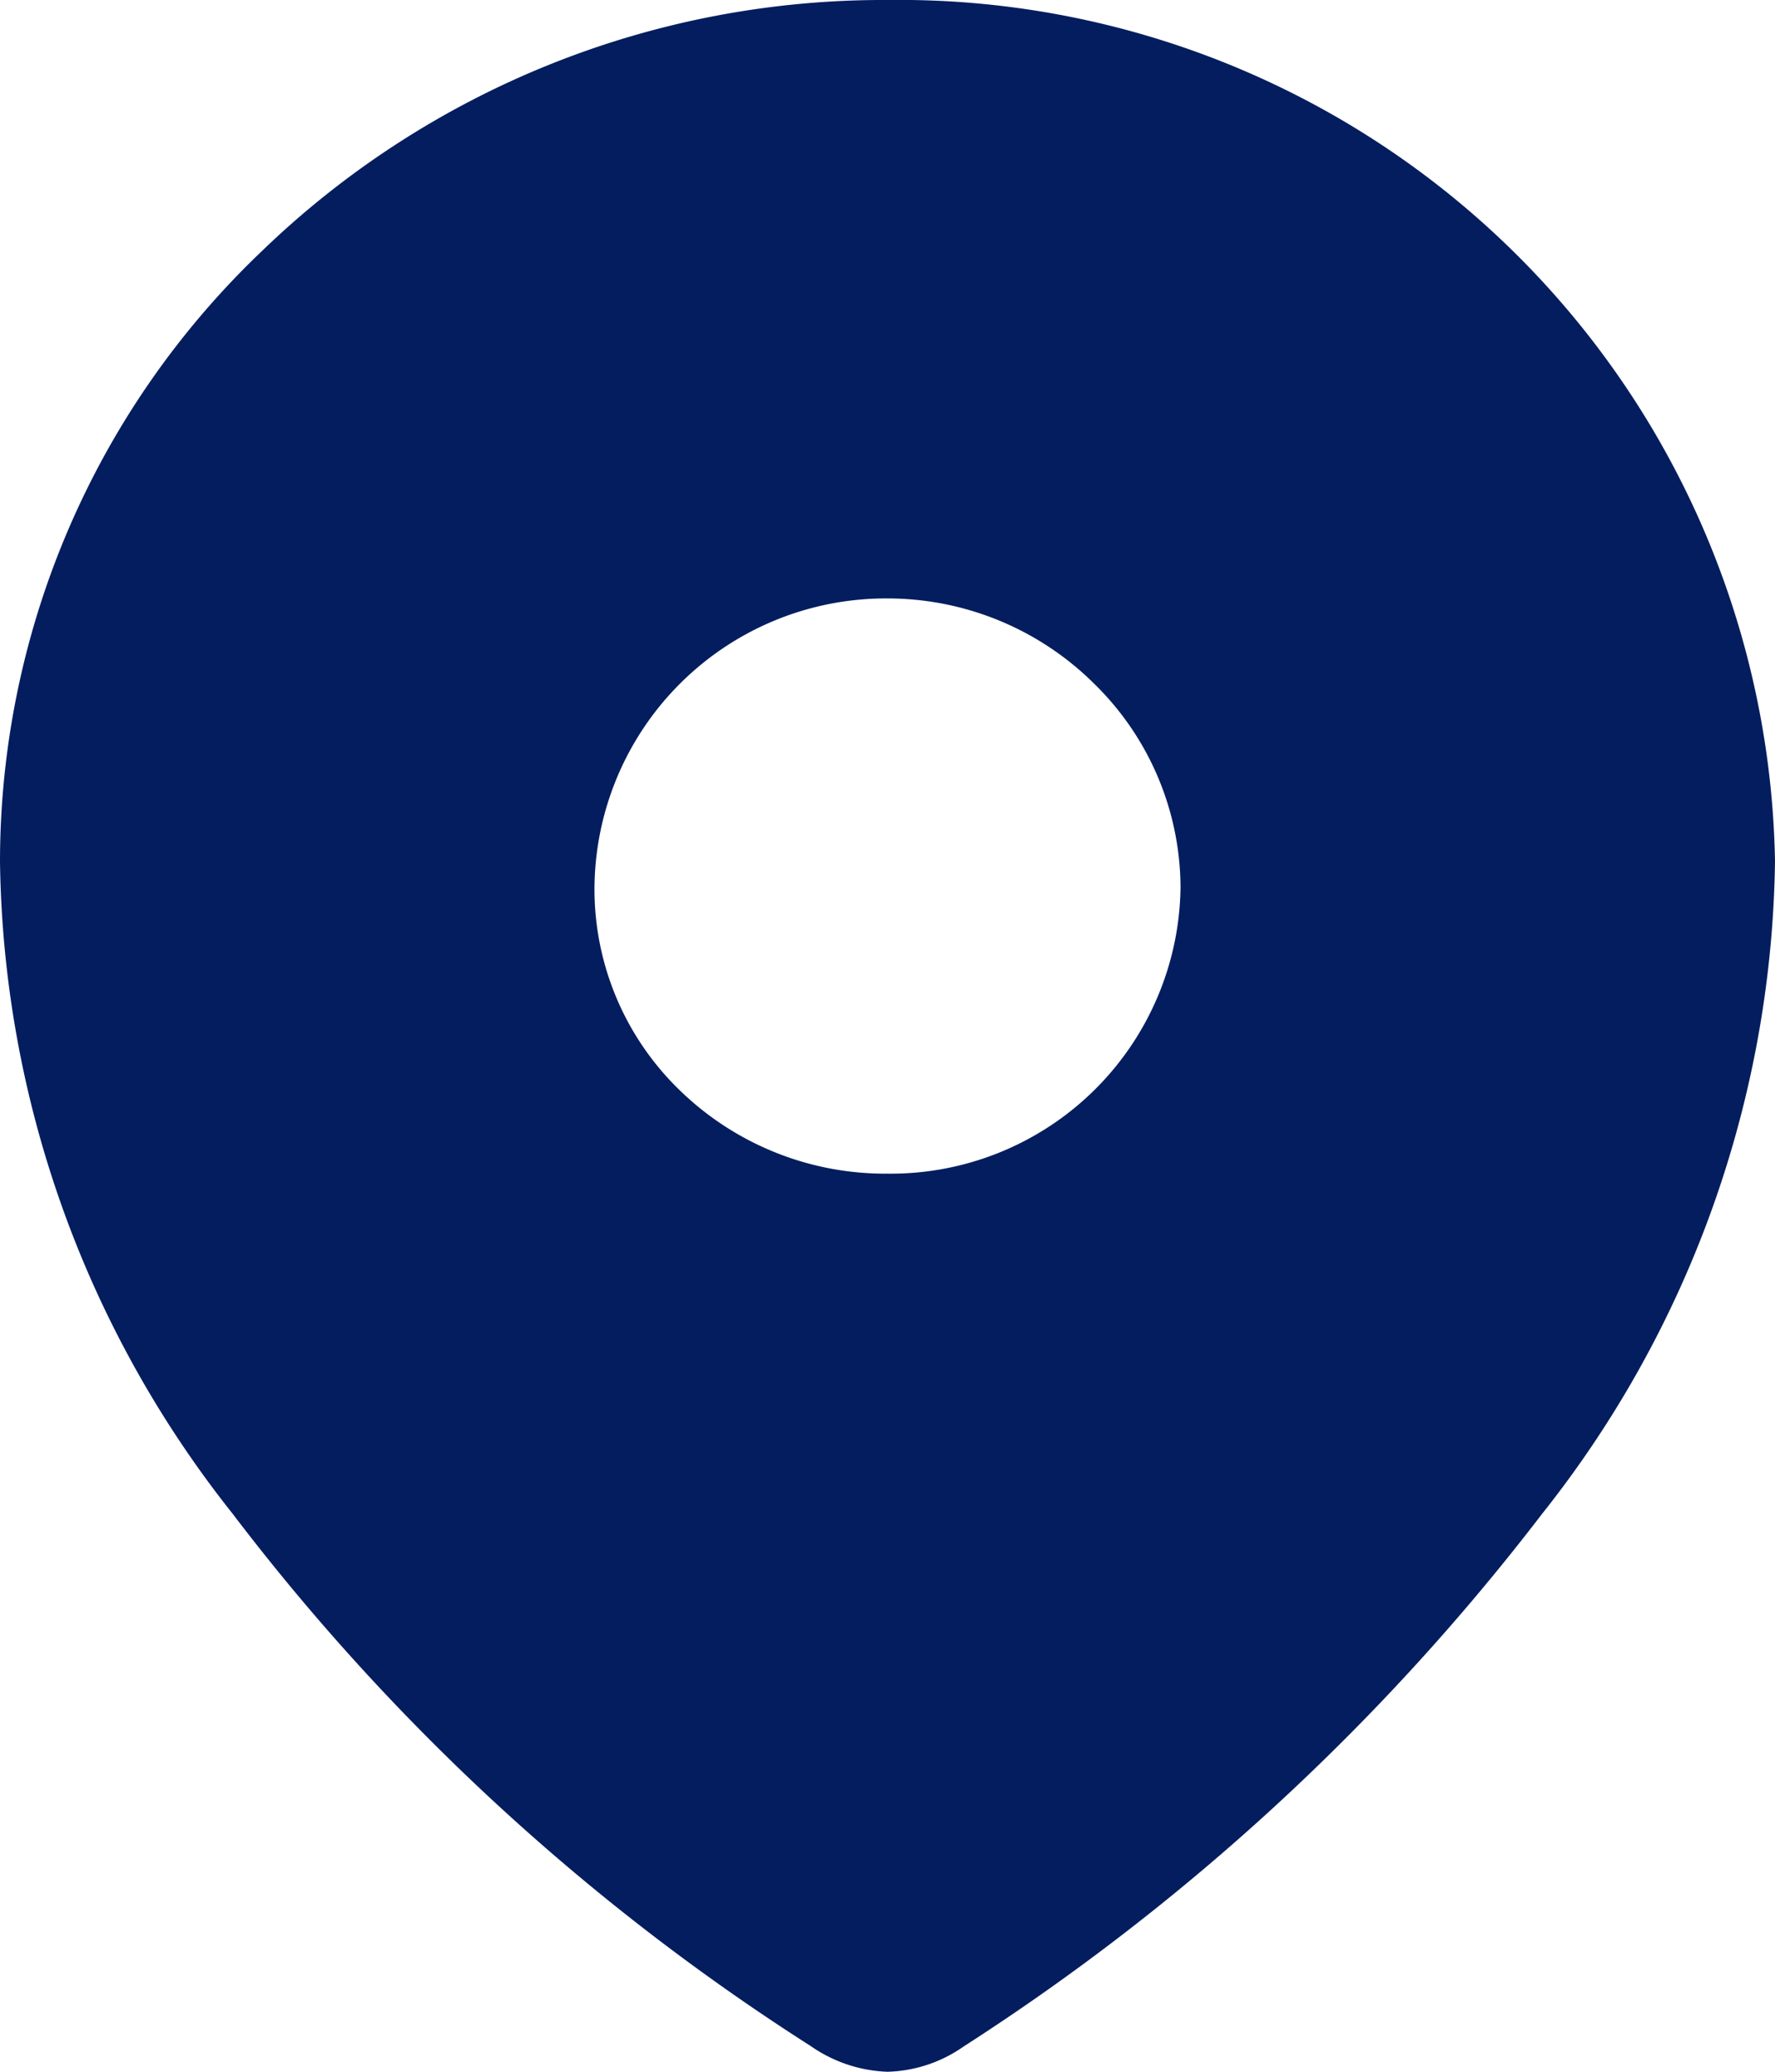
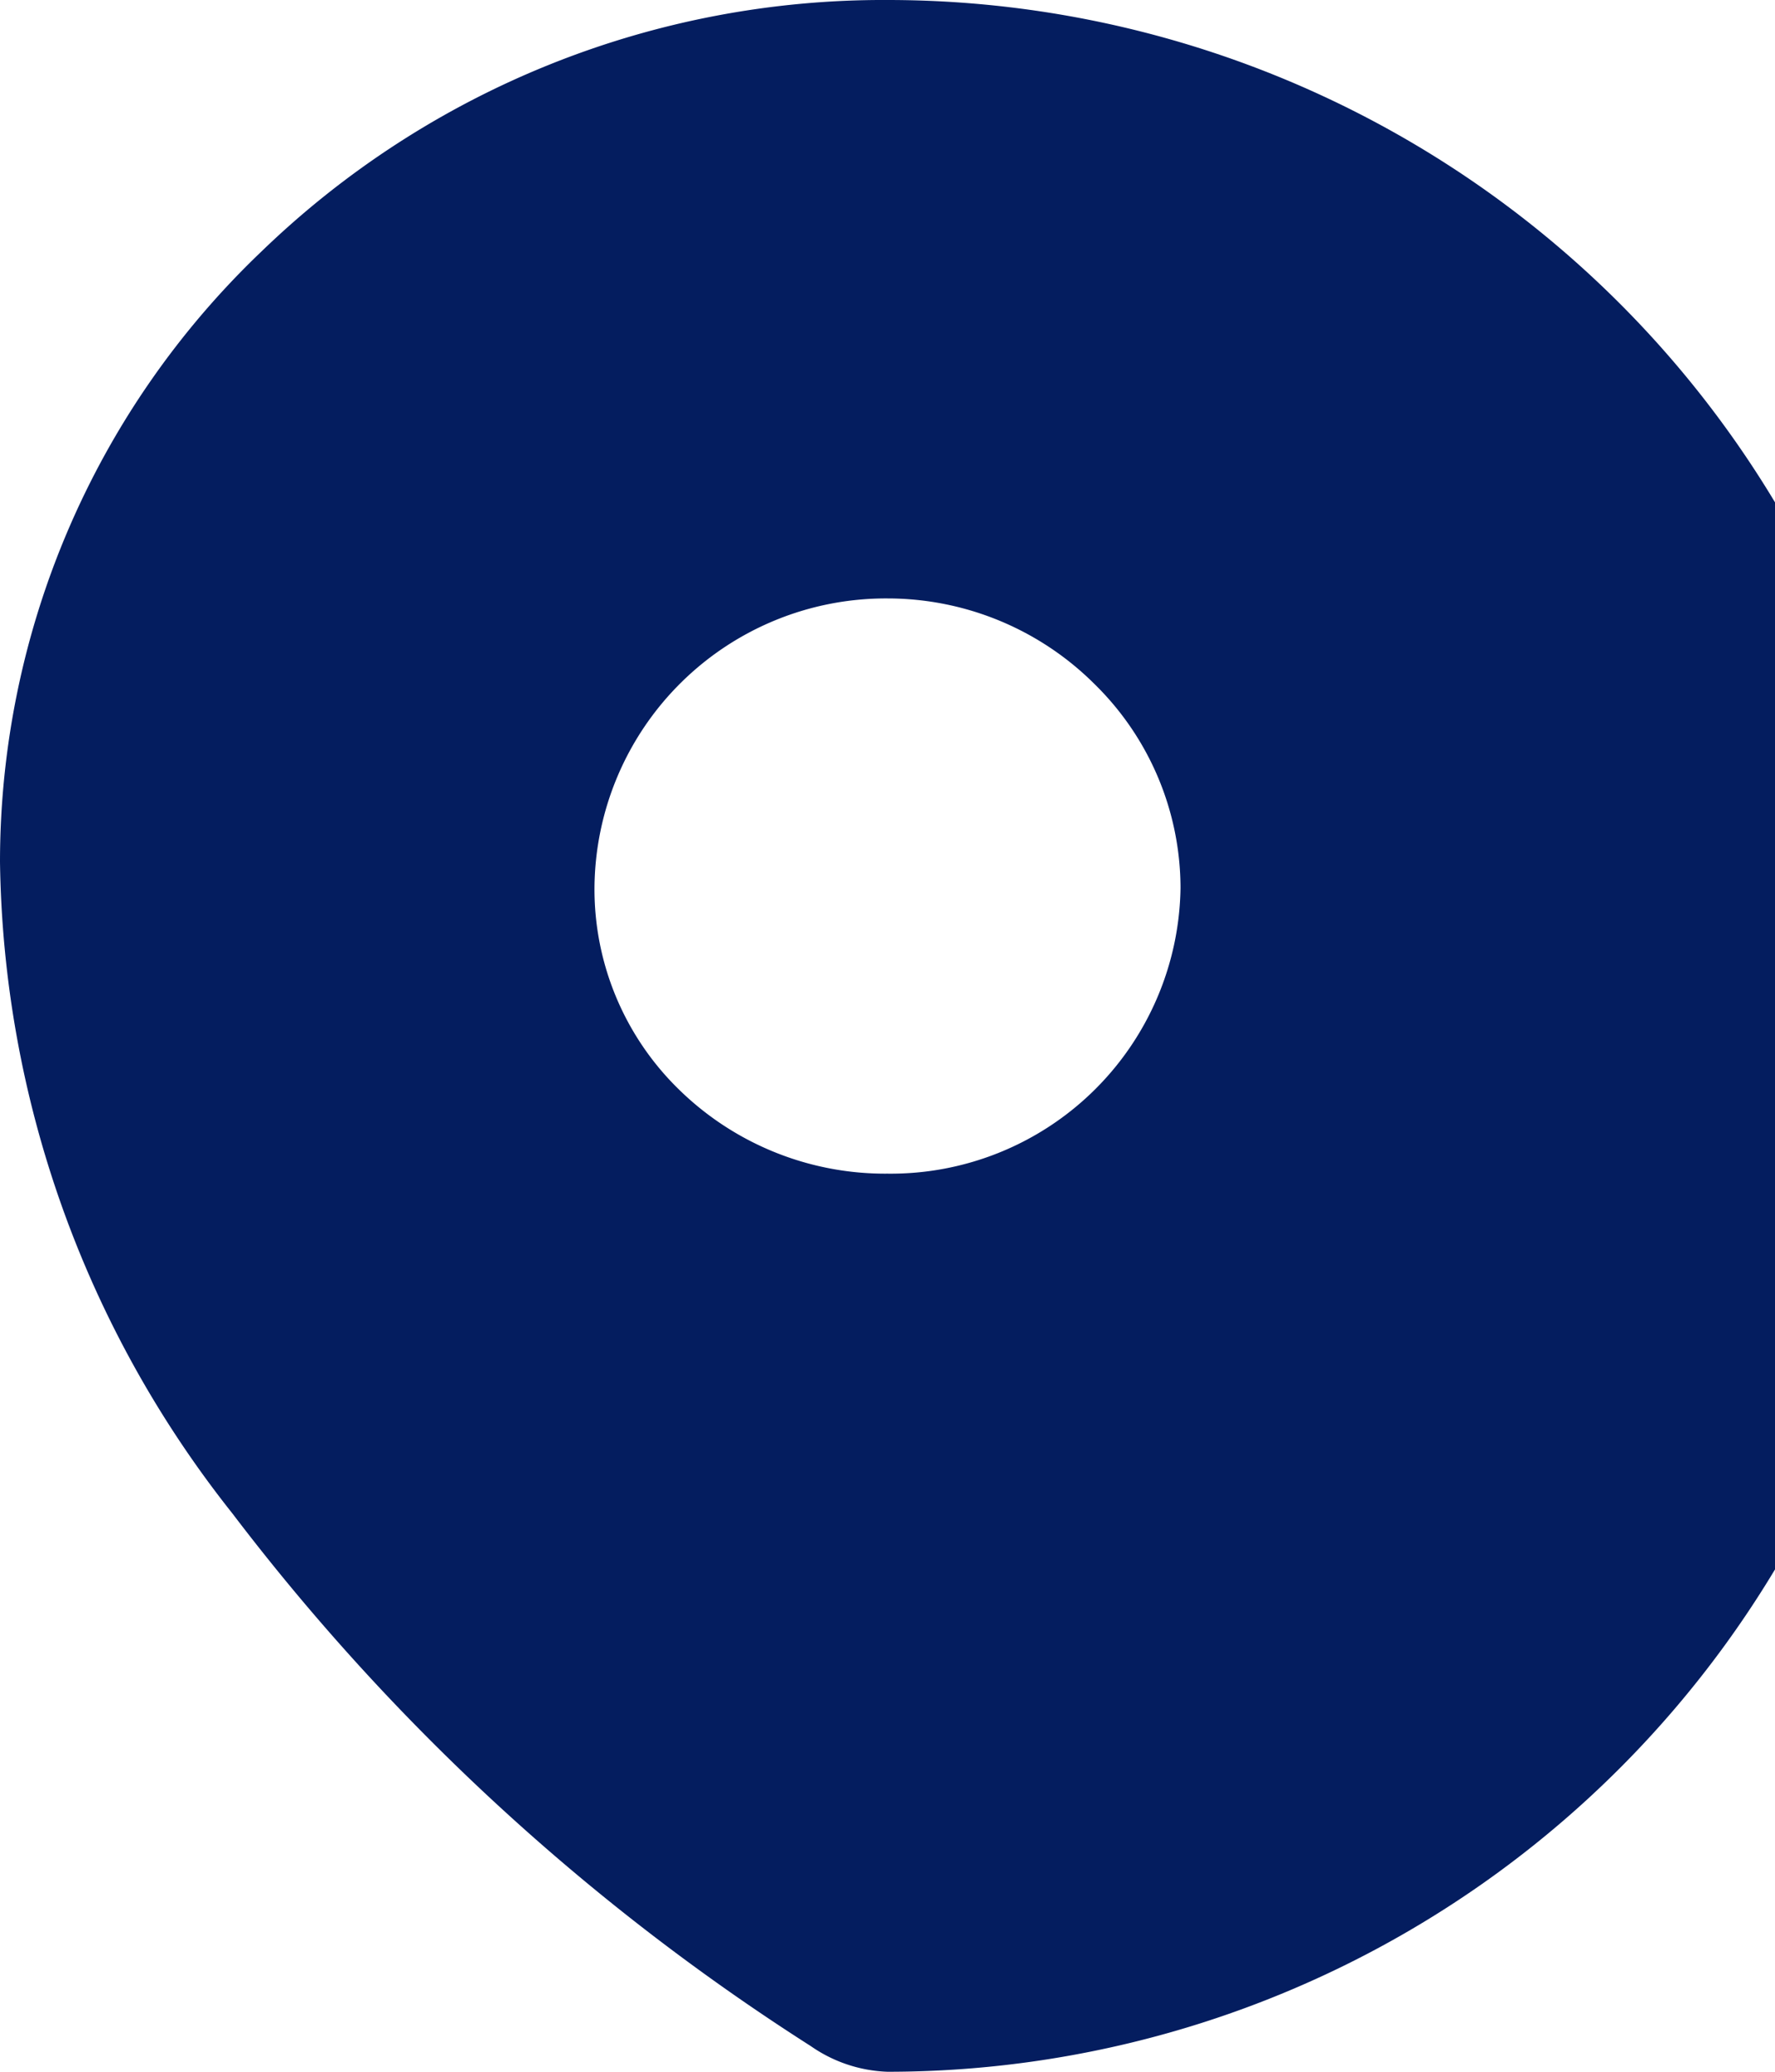
<svg xmlns="http://www.w3.org/2000/svg" id="Location" width="12" height="14" viewBox="0 0 12 14">
-   <path id="Location-2" data-name="Location" d="M6,14a.964.964,0,0,1-.518-.173,15.137,15.137,0,0,1-3.911-3.6A7.231,7.231,0,0,1,0,5.823,5.7,5.7,0,0,1,1.767,1.7,6.048,6.048,0,0,1,6,0a5.922,5.922,0,0,1,6,5.823,7.235,7.235,0,0,1-1.574,4.406,15.423,15.423,0,0,1-3.911,3.6A.937.937,0,0,1,6,14ZM6,4.044A1.97,1.97,0,0,0,4.019,6,1.89,1.89,0,0,0,4.6,7.372,1.992,1.992,0,0,0,6,7.931,1.959,1.959,0,0,0,7.981,6,1.933,1.933,0,0,0,7.4,4.623,1.982,1.982,0,0,0,6,4.044Z" fill="#041d5f" />
+   <path id="Location-2" data-name="Location" d="M6,14a.964.964,0,0,1-.518-.173,15.137,15.137,0,0,1-3.911-3.6A7.231,7.231,0,0,1,0,5.823,5.7,5.7,0,0,1,1.767,1.7,6.048,6.048,0,0,1,6,0A.937.937,0,0,1,6,14ZM6,4.044A1.97,1.97,0,0,0,4.019,6,1.89,1.89,0,0,0,4.6,7.372,1.992,1.992,0,0,0,6,7.931,1.959,1.959,0,0,0,7.981,6,1.933,1.933,0,0,0,7.4,4.623,1.982,1.982,0,0,0,6,4.044Z" fill="#041d5f" />
</svg>